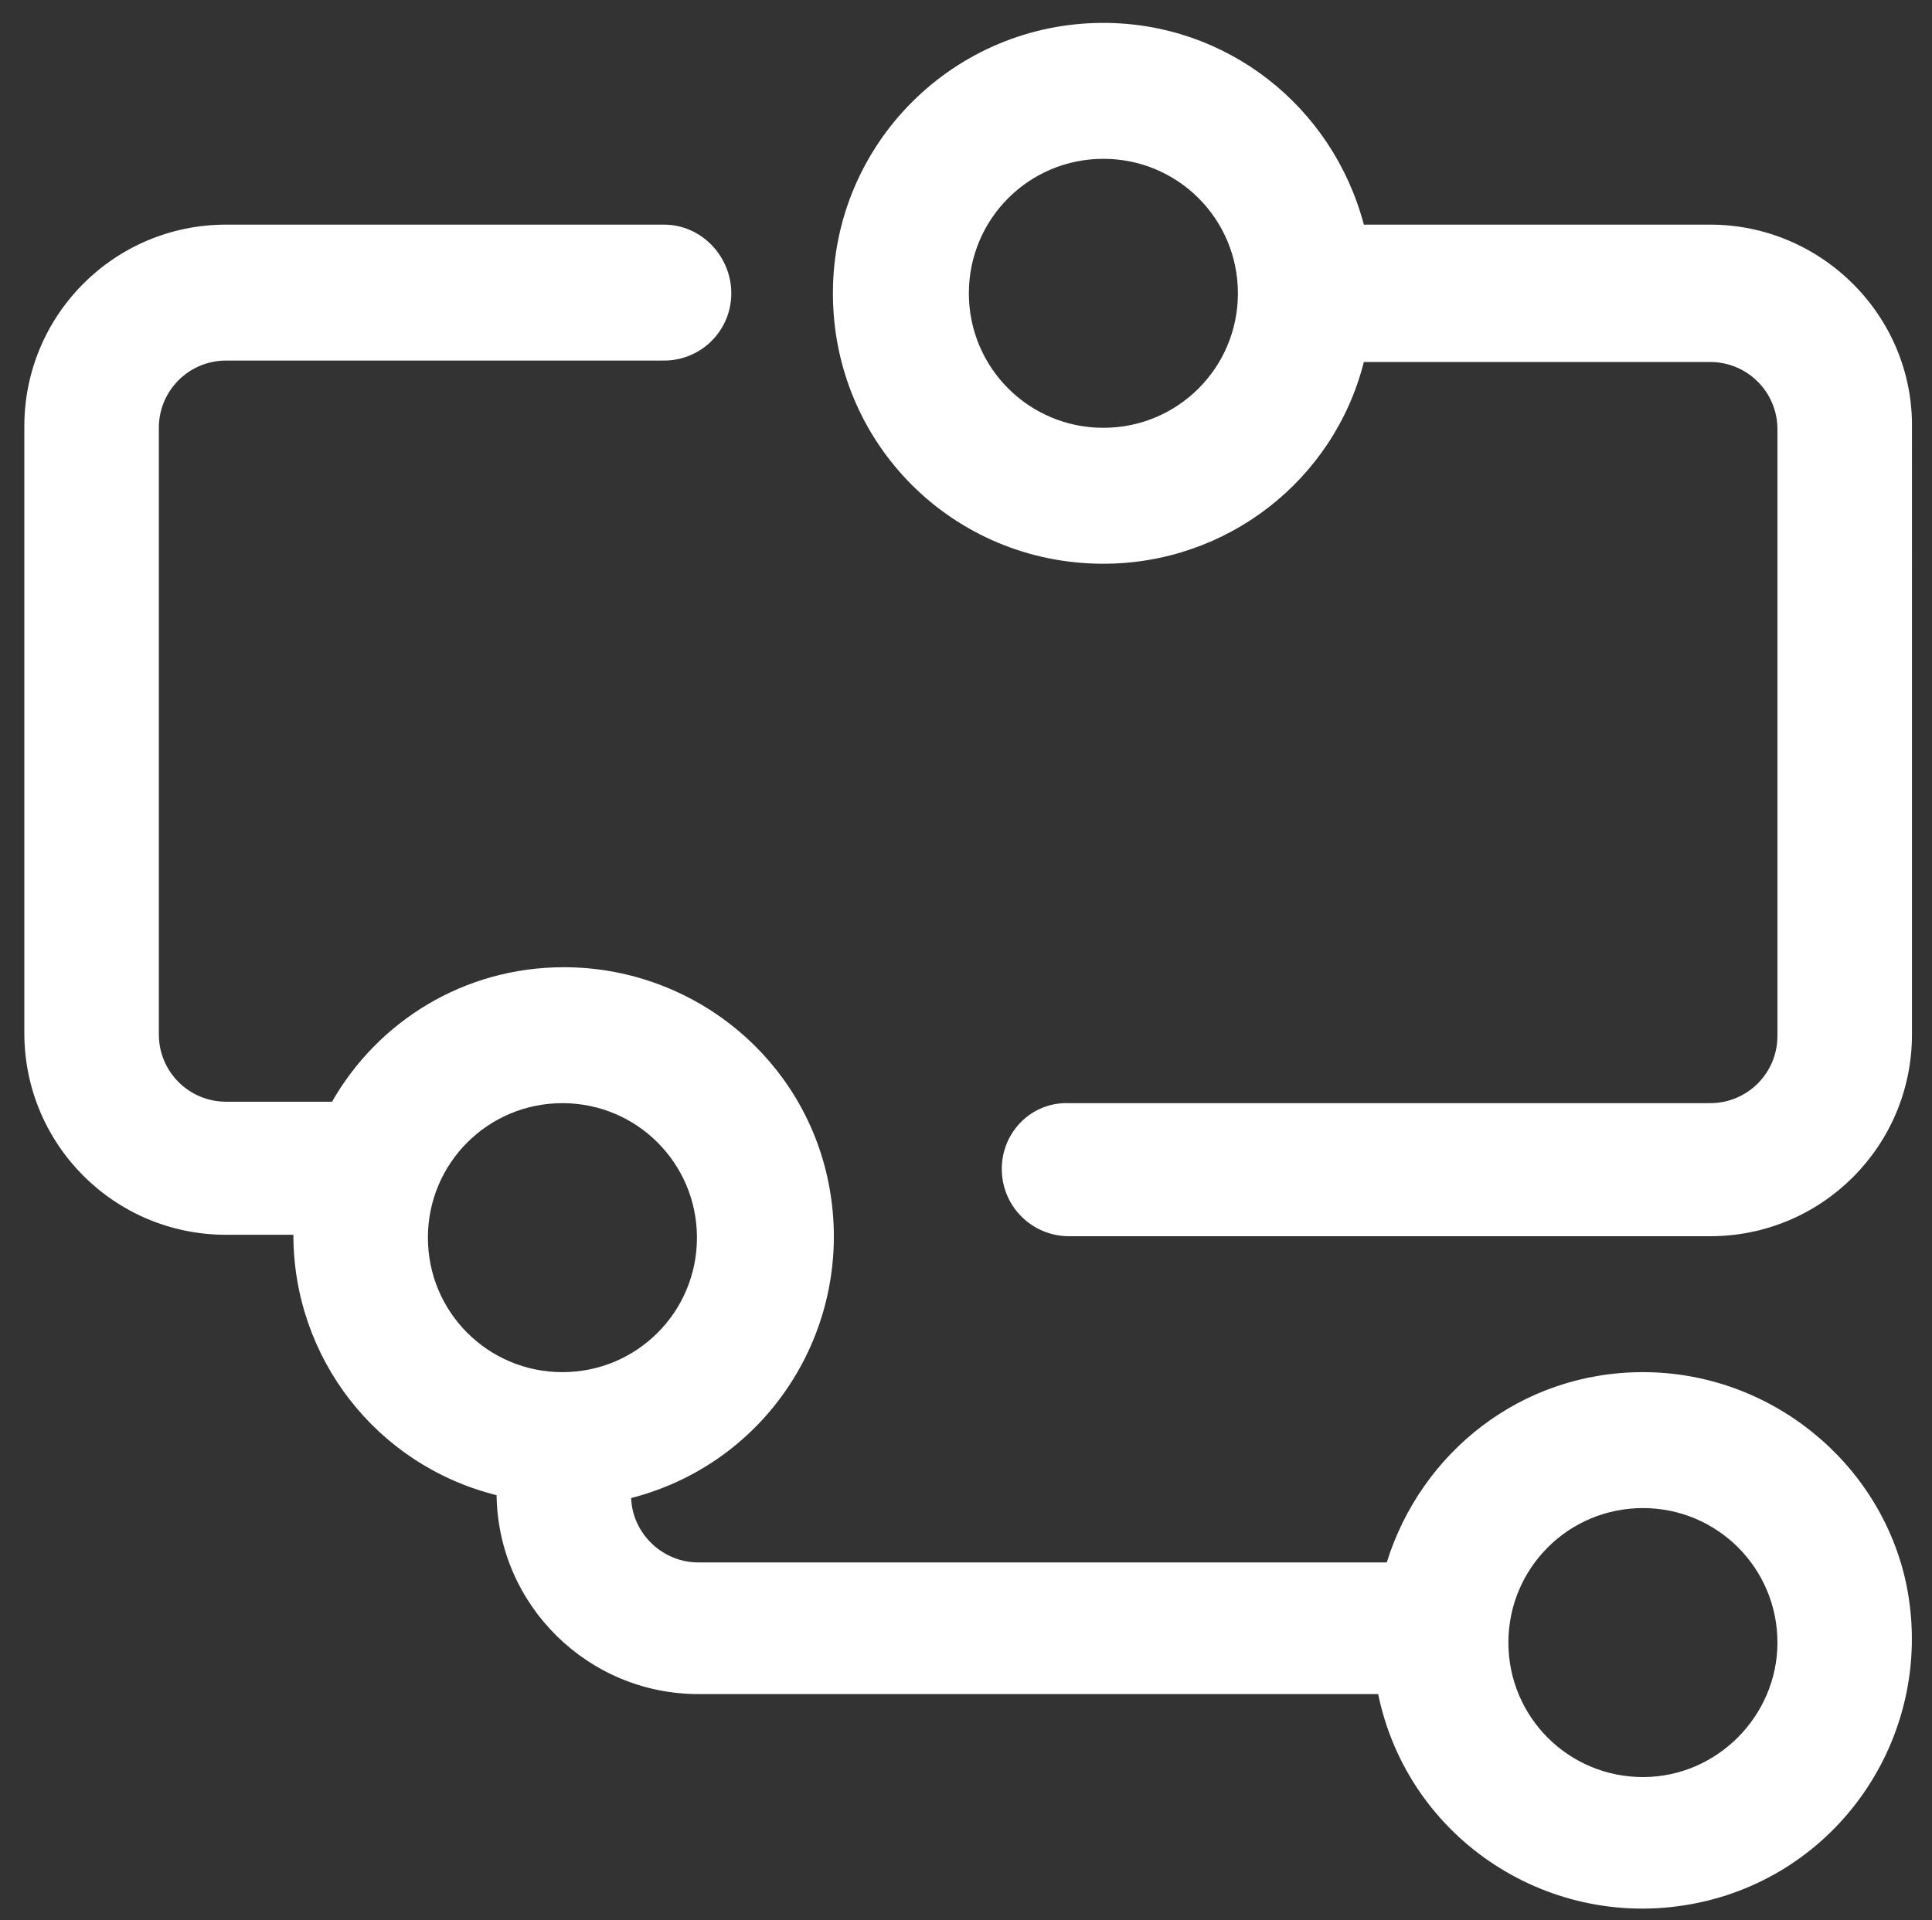
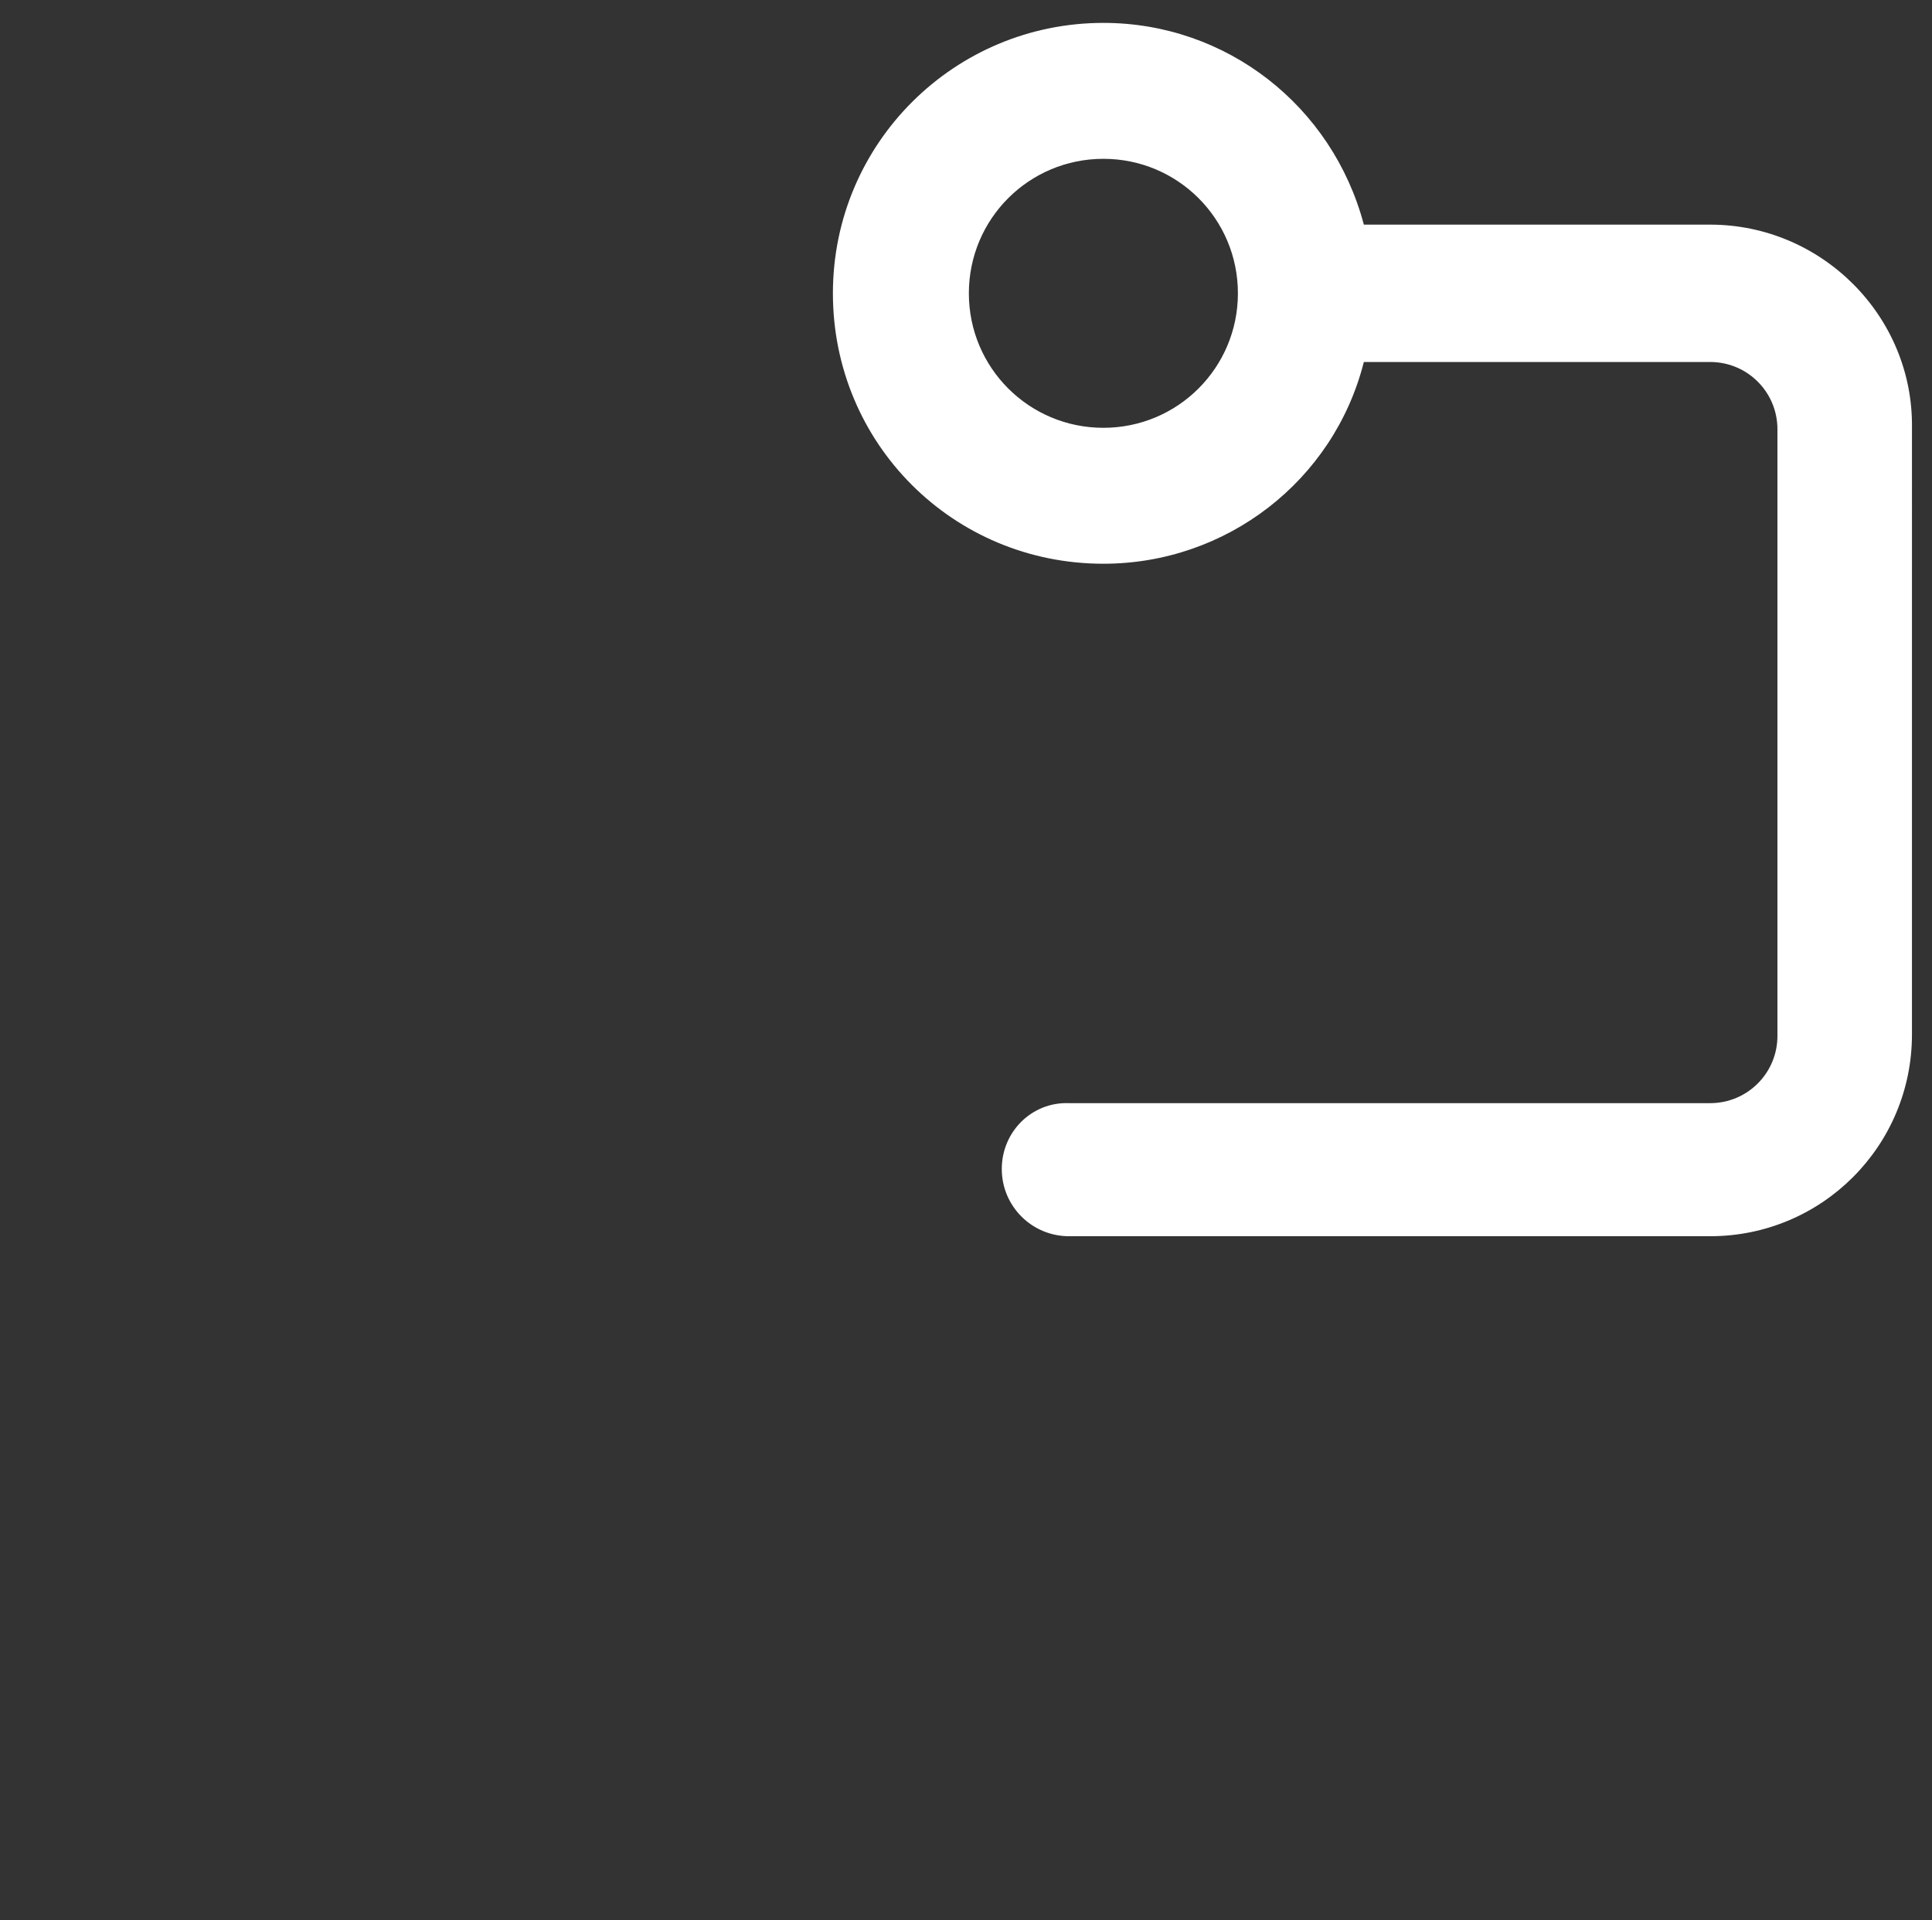
<svg xmlns="http://www.w3.org/2000/svg" version="1.1" id="图层_1" x="0px" y="0px" viewBox="0 0 13.5 13.42" style="enable-background:new 0 0 13.5 13.42;" xml:space="preserve">
  <rect x="0" y="0" width="13.5" height="13.42" fill="#333333" stroke="none" />
  <style type="text/css">
	.st0{fill:#fff;}
</style>
  <path class="st0" d="M11.95,1.57H9.53C9.31,0.74,8.57,0.16,7.71,0.16C6.67,0.16,5.82,1,5.82,2.05s0.84,1.89,1.89,1.89  c0.86,0,1.61-0.58,1.82-1.41h2.42c0.26,0,0.47,0.21,0.47,0.47v4.24c0,0.26-0.21,0.47-0.47,0.47H7.47C7.21,7.7,7,7.91,7,8.17  s0.21,0.47,0.47,0.47h4.48c0.78,0,1.41-0.63,1.41-1.41V2.99C13.37,2.21,12.73,1.57,11.95,1.57z M7.71,2.99  c-0.52,0-0.94-0.42-0.94-0.94c0-0.52,0.42-0.94,0.94-0.94l0,0c0.52,0,0.94,0.42,0.94,0.94S8.23,2.99,7.71,2.99z" />
-   <path class="st0" d="M11.48,9.59c-0.85,0-1.55,0.56-1.79,1.33H4.88c-0.25,0-0.46-0.2-0.47-0.45c1.01-0.26,1.61-1.28,1.36-2.29  C5.56,7.34,4.8,6.76,3.94,6.76c-0.7,0-1.3,0.38-1.62,0.94H1.58c-0.26,0-0.47-0.21-0.47-0.47V2.99c0-0.26,0.21-0.47,0.47-0.47h3.06  c0.26,0,0.47-0.21,0.47-0.47S4.9,1.57,4.64,1.57H1.58c-0.78,0-1.41,0.63-1.41,1.41v4.24c0,0.78,0.63,1.41,1.41,1.41h0.47  c0,0.86,0.58,1.61,1.42,1.82c0.01,0.77,0.64,1.39,1.41,1.39h4.75c0.21,1.02,1.21,1.67,2.23,1.46c1.02-0.21,1.67-1.21,1.46-2.23  C13.14,10.22,12.37,9.59,11.48,9.59z M2.99,8.65c0-0.52,0.42-0.94,0.94-0.94c0.52,0,0.94,0.42,0.94,0.94c0,0.52-0.42,0.94-0.94,0.94  S2.99,9.17,2.99,8.65z M11.48,12.42c-0.52,0-0.94-0.42-0.94-0.94c0-0.52,0.42-0.94,0.94-0.94c0.52,0,0.94,0.42,0.94,0.94  C12.42,11.99,12,12.42,11.48,12.42z" />
</svg>